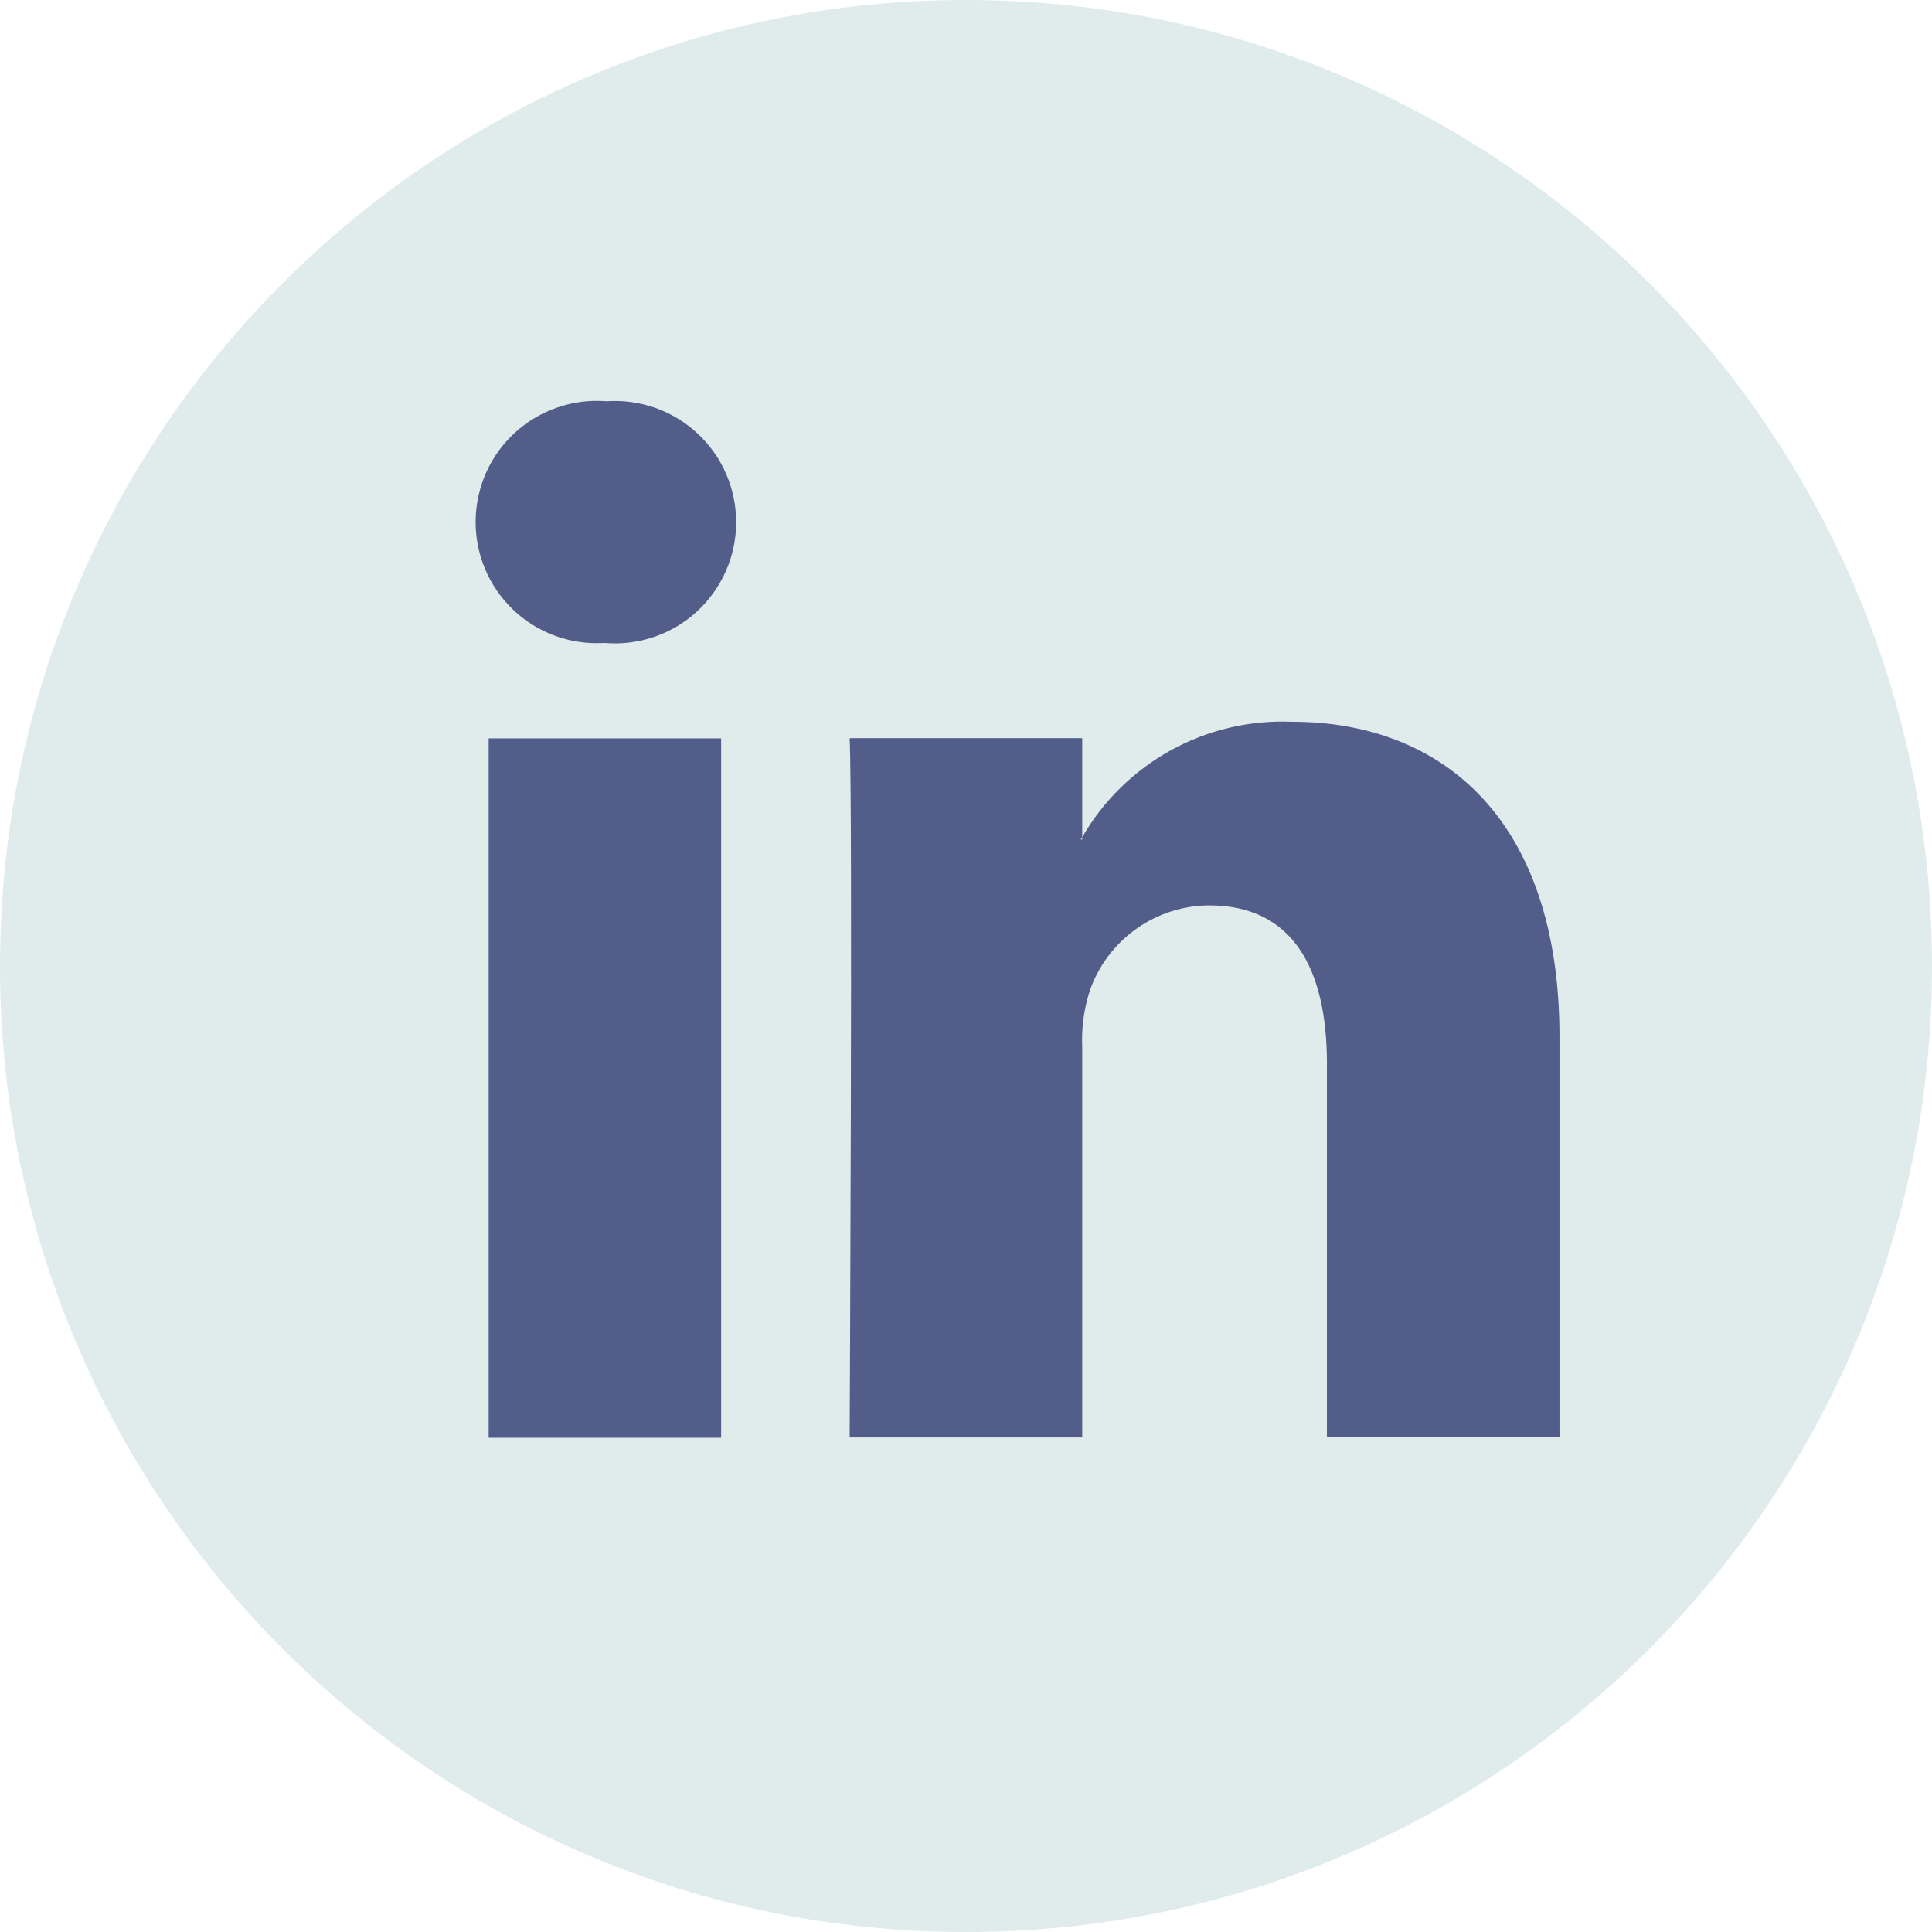
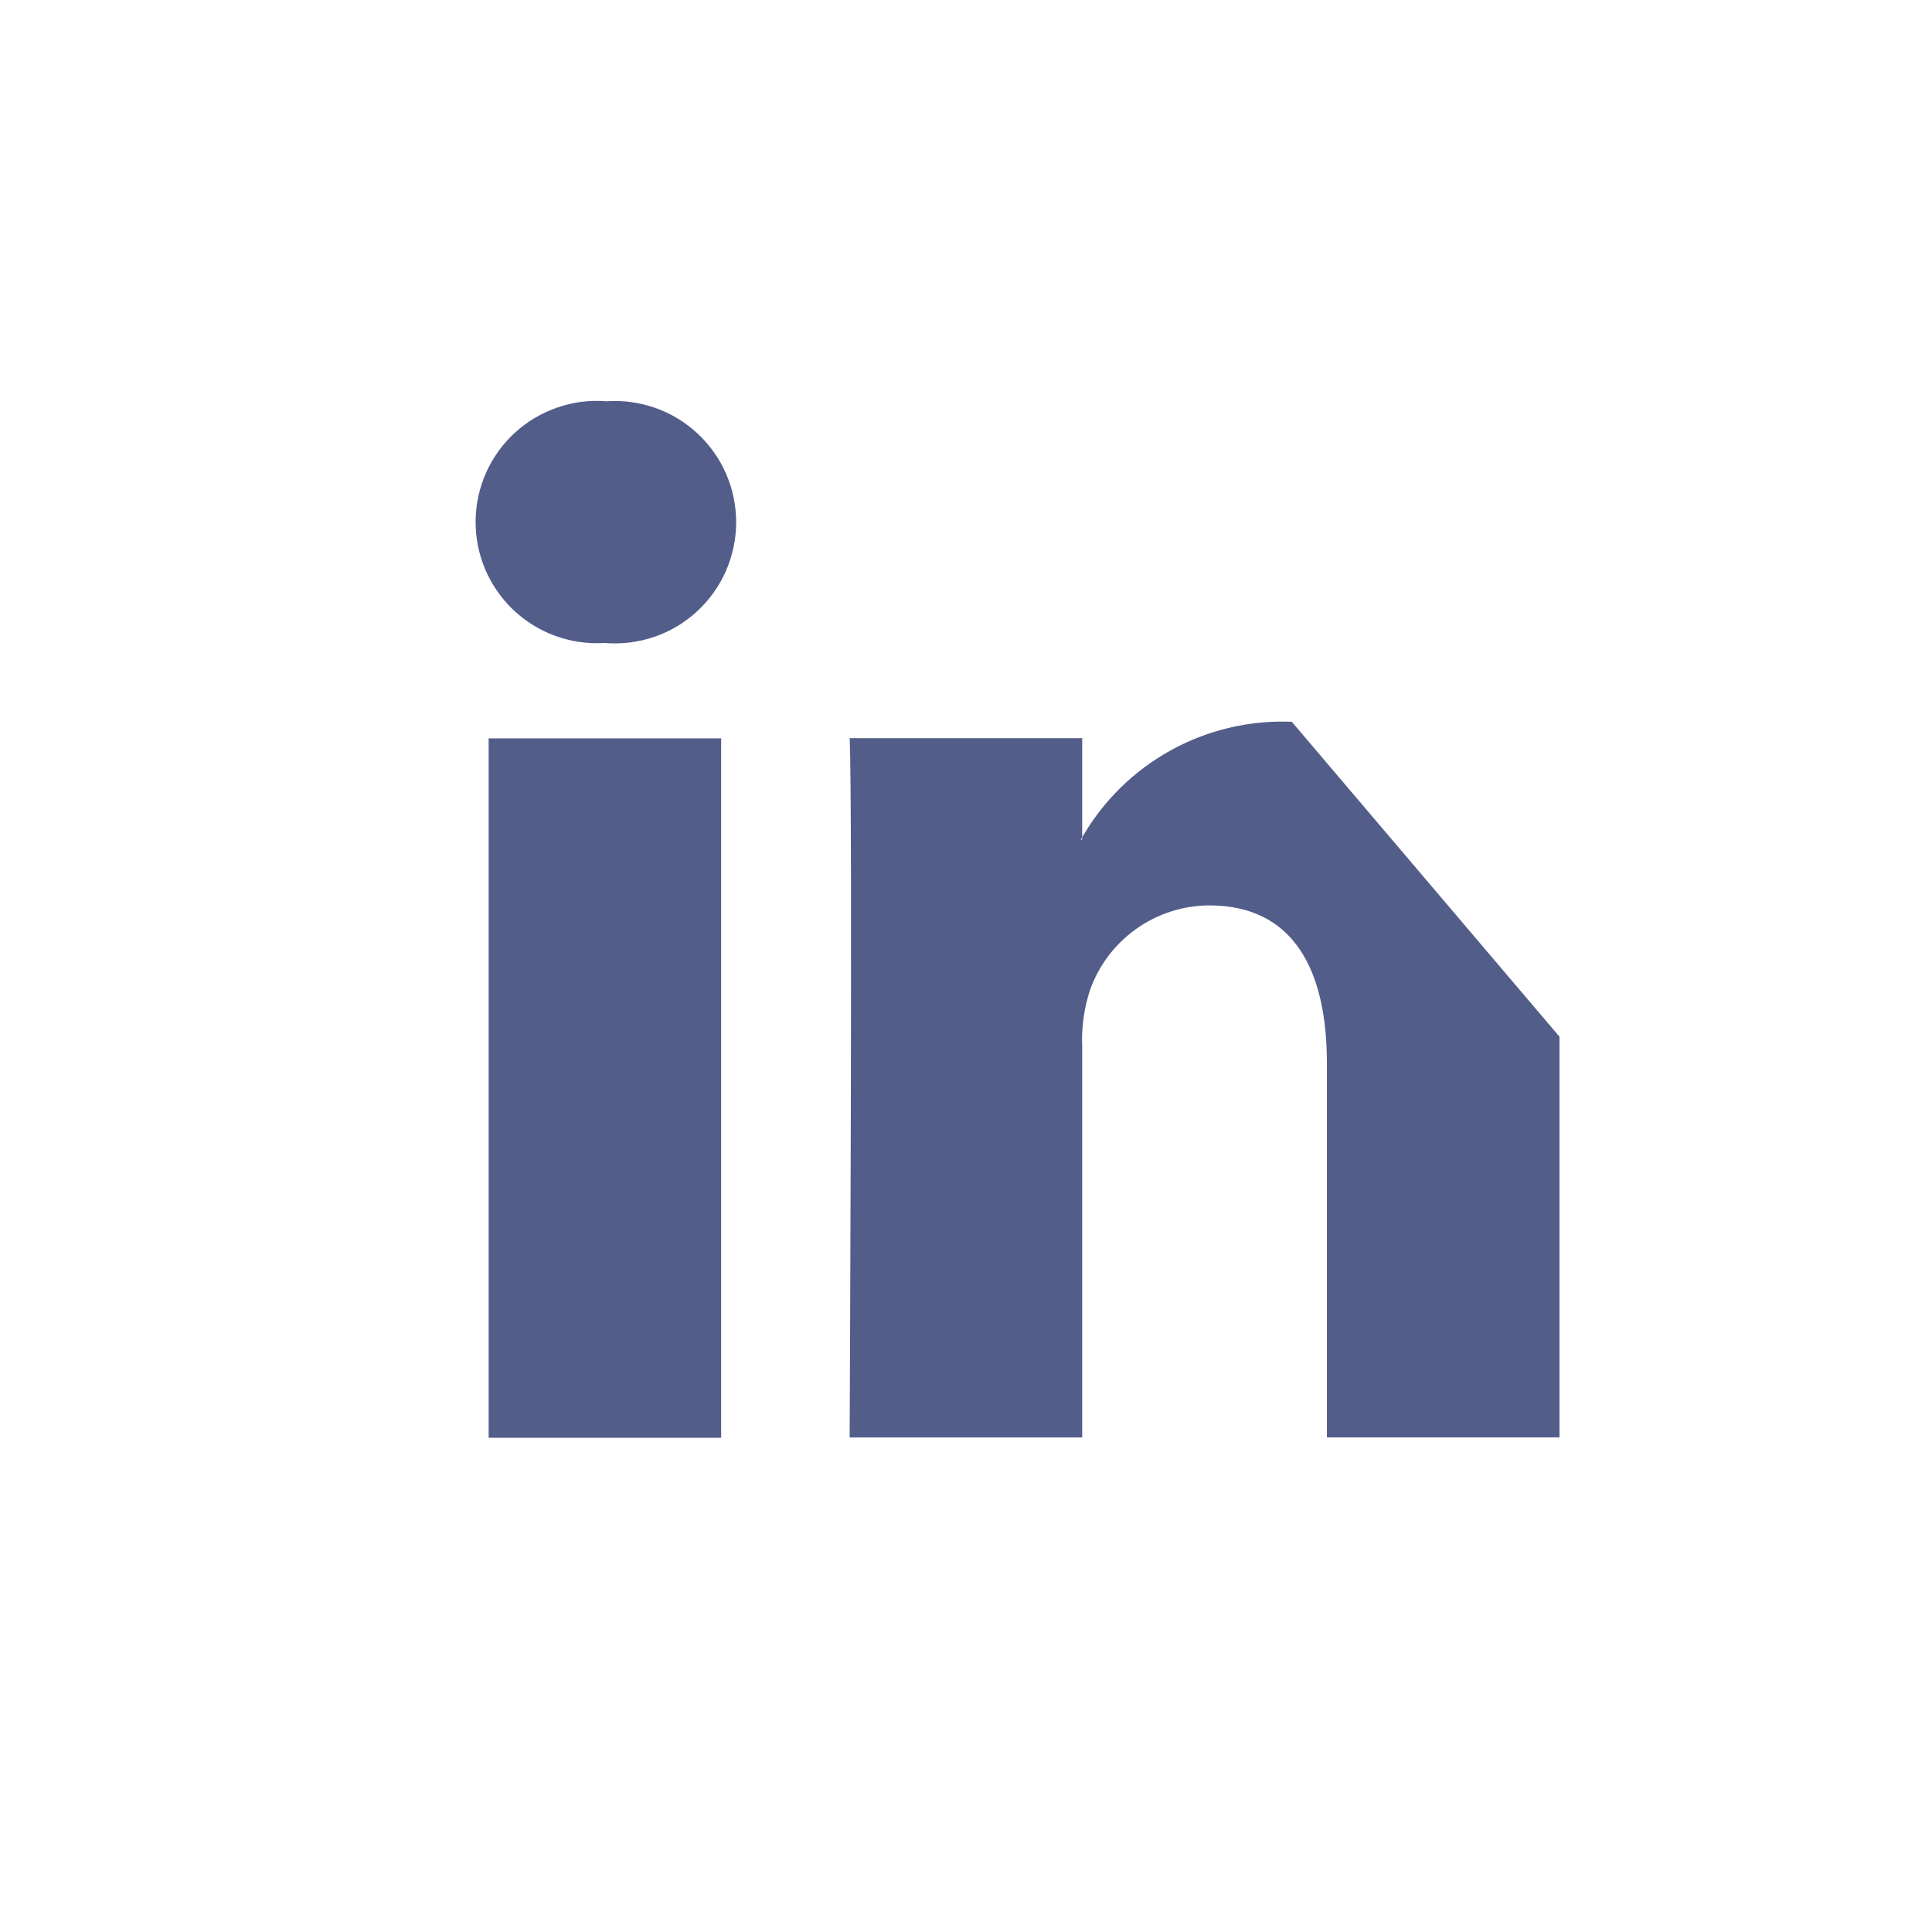
<svg xmlns="http://www.w3.org/2000/svg" width="27" height="27" viewBox="0 0 27 27" fill="none">
  <g clip-path="url(#clip0_9_94)">
-     <path d="M13.5 27C20.956 27 27 20.956 27 13.5C27 6.044 20.956 0 13.5 0C6.044 0 0 6.044 0 13.5C0 20.956 6.044 27 13.5 27Z" fill="#E0EBEC" />
-     <path d="M21.794 14.488V20.088H18.544V14.863C18.544 13.55 18.075 12.653 16.898 12.653C16.532 12.655 16.176 12.77 15.878 12.982C15.579 13.195 15.354 13.494 15.232 13.839C15.149 14.094 15.112 14.363 15.124 14.631V20.089H11.874C11.874 20.089 11.918 11.232 11.874 10.316H15.124V11.701C15.117 11.712 15.108 11.723 15.102 11.733H15.124V11.701C15.418 11.19 15.847 10.77 16.363 10.485C16.88 10.2 17.464 10.063 18.053 10.087C20.191 10.087 21.794 11.488 21.794 14.488ZM8.475 5.608C8.244 5.589 8.012 5.618 7.792 5.694C7.573 5.769 7.371 5.888 7.199 6.044C7.028 6.2 6.89 6.39 6.795 6.602C6.7 6.813 6.65 7.042 6.647 7.274C6.644 7.506 6.688 7.736 6.778 7.95C6.868 8.164 7 8.357 7.168 8.518C7.335 8.678 7.534 8.803 7.751 8.883C7.969 8.964 8.201 8.999 8.432 8.986H8.453C8.686 9.005 8.92 8.976 9.141 8.901C9.362 8.826 9.565 8.706 9.737 8.548C9.909 8.391 10.047 8.199 10.142 7.986C10.237 7.773 10.286 7.542 10.288 7.309C10.289 7.075 10.243 6.844 10.151 6.63C10.059 6.415 9.923 6.222 9.753 6.063C9.583 5.903 9.382 5.78 9.162 5.702C8.942 5.624 8.708 5.592 8.475 5.608ZM6.829 20.093H10.078V10.319H6.829V20.093Z" fill="#525D89" />
+     <path d="M21.794 14.488V20.088H18.544V14.863C18.544 13.55 18.075 12.653 16.898 12.653C16.532 12.655 16.176 12.77 15.878 12.982C15.579 13.195 15.354 13.494 15.232 13.839C15.149 14.094 15.112 14.363 15.124 14.631V20.089H11.874C11.874 20.089 11.918 11.232 11.874 10.316H15.124V11.701C15.117 11.712 15.108 11.723 15.102 11.733H15.124V11.701C15.418 11.19 15.847 10.77 16.363 10.485C16.88 10.2 17.464 10.063 18.053 10.087ZM8.475 5.608C8.244 5.589 8.012 5.618 7.792 5.694C7.573 5.769 7.371 5.888 7.199 6.044C7.028 6.2 6.89 6.39 6.795 6.602C6.7 6.813 6.65 7.042 6.647 7.274C6.644 7.506 6.688 7.736 6.778 7.95C6.868 8.164 7 8.357 7.168 8.518C7.335 8.678 7.534 8.803 7.751 8.883C7.969 8.964 8.201 8.999 8.432 8.986H8.453C8.686 9.005 8.92 8.976 9.141 8.901C9.362 8.826 9.565 8.706 9.737 8.548C9.909 8.391 10.047 8.199 10.142 7.986C10.237 7.773 10.286 7.542 10.288 7.309C10.289 7.075 10.243 6.844 10.151 6.63C10.059 6.415 9.923 6.222 9.753 6.063C9.583 5.903 9.382 5.78 9.162 5.702C8.942 5.624 8.708 5.592 8.475 5.608ZM6.829 20.093H10.078V10.319H6.829V20.093Z" fill="#525D89" />
  </g>
  <defs>
    <clipPath id="clip0_9_94">
      <rect width="27" height="27" fill="white" />
    </clipPath>
  </defs>
</svg>